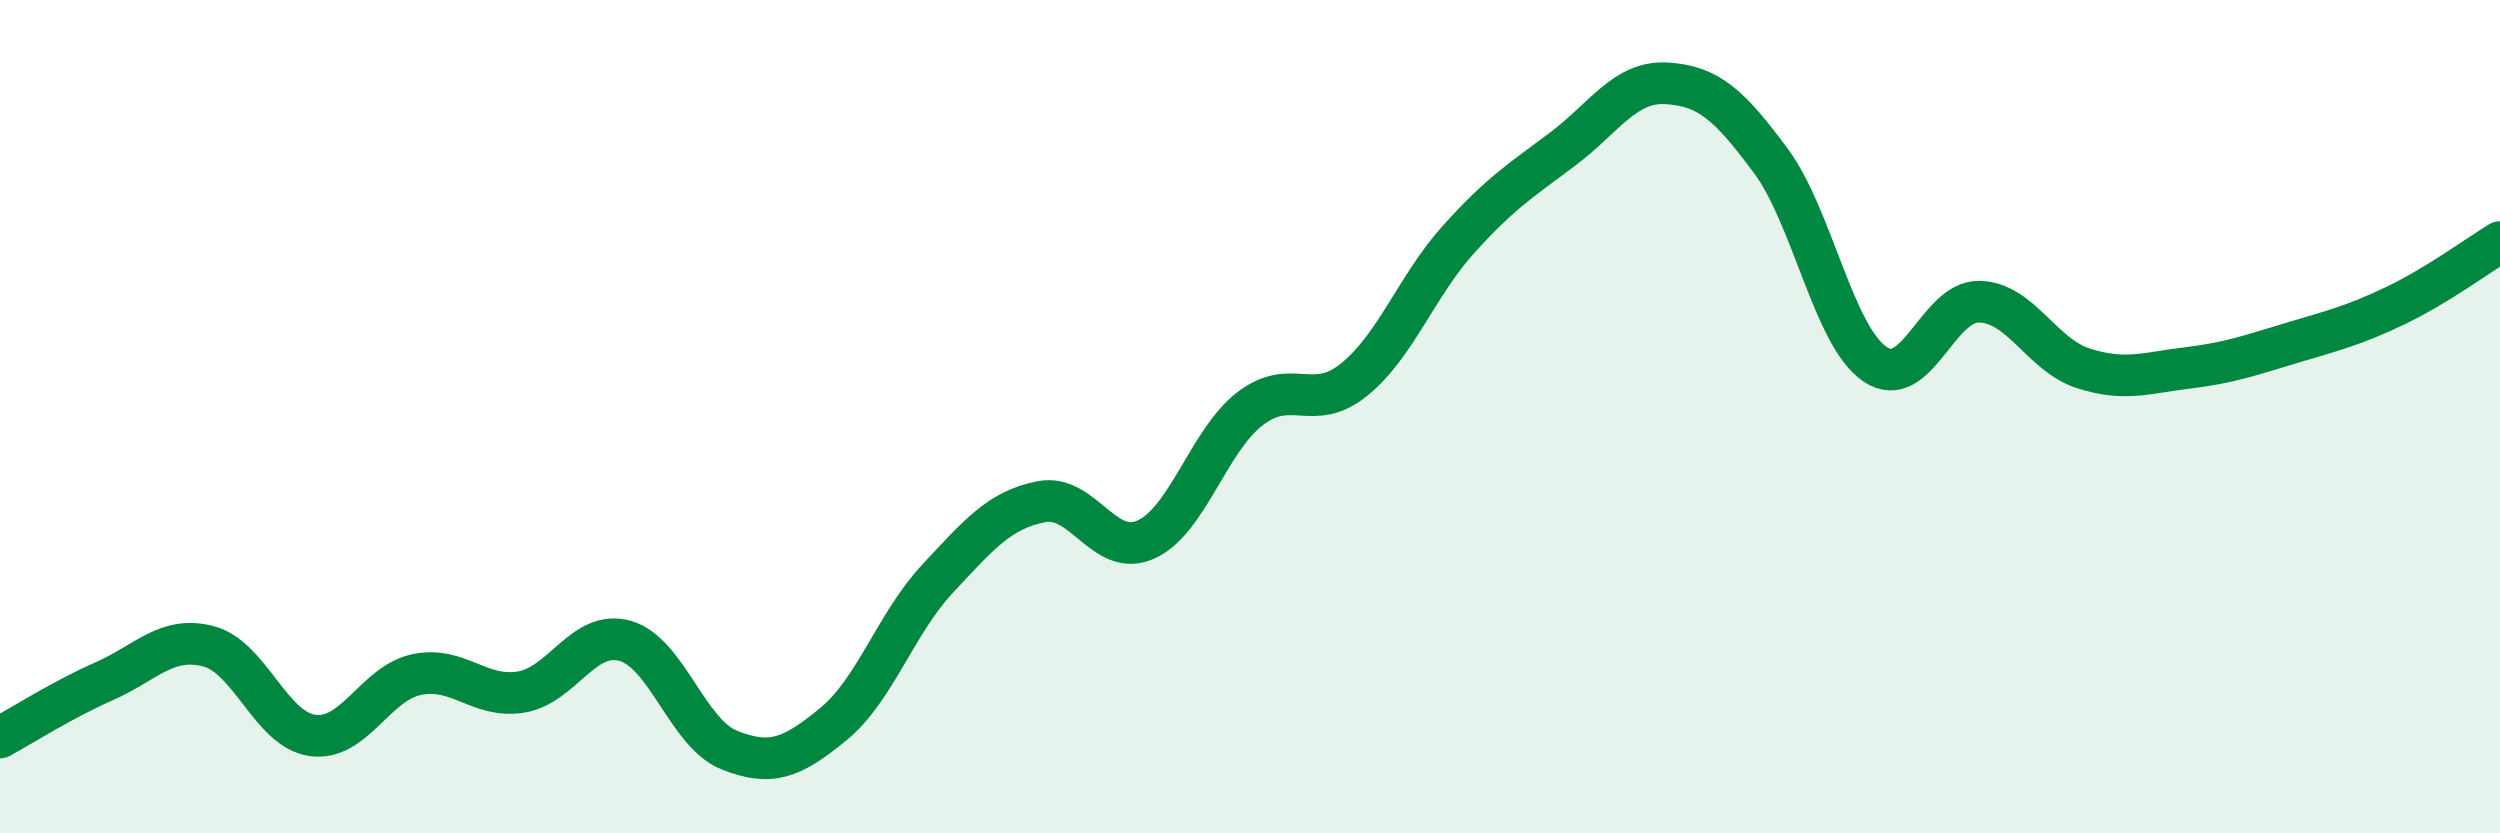
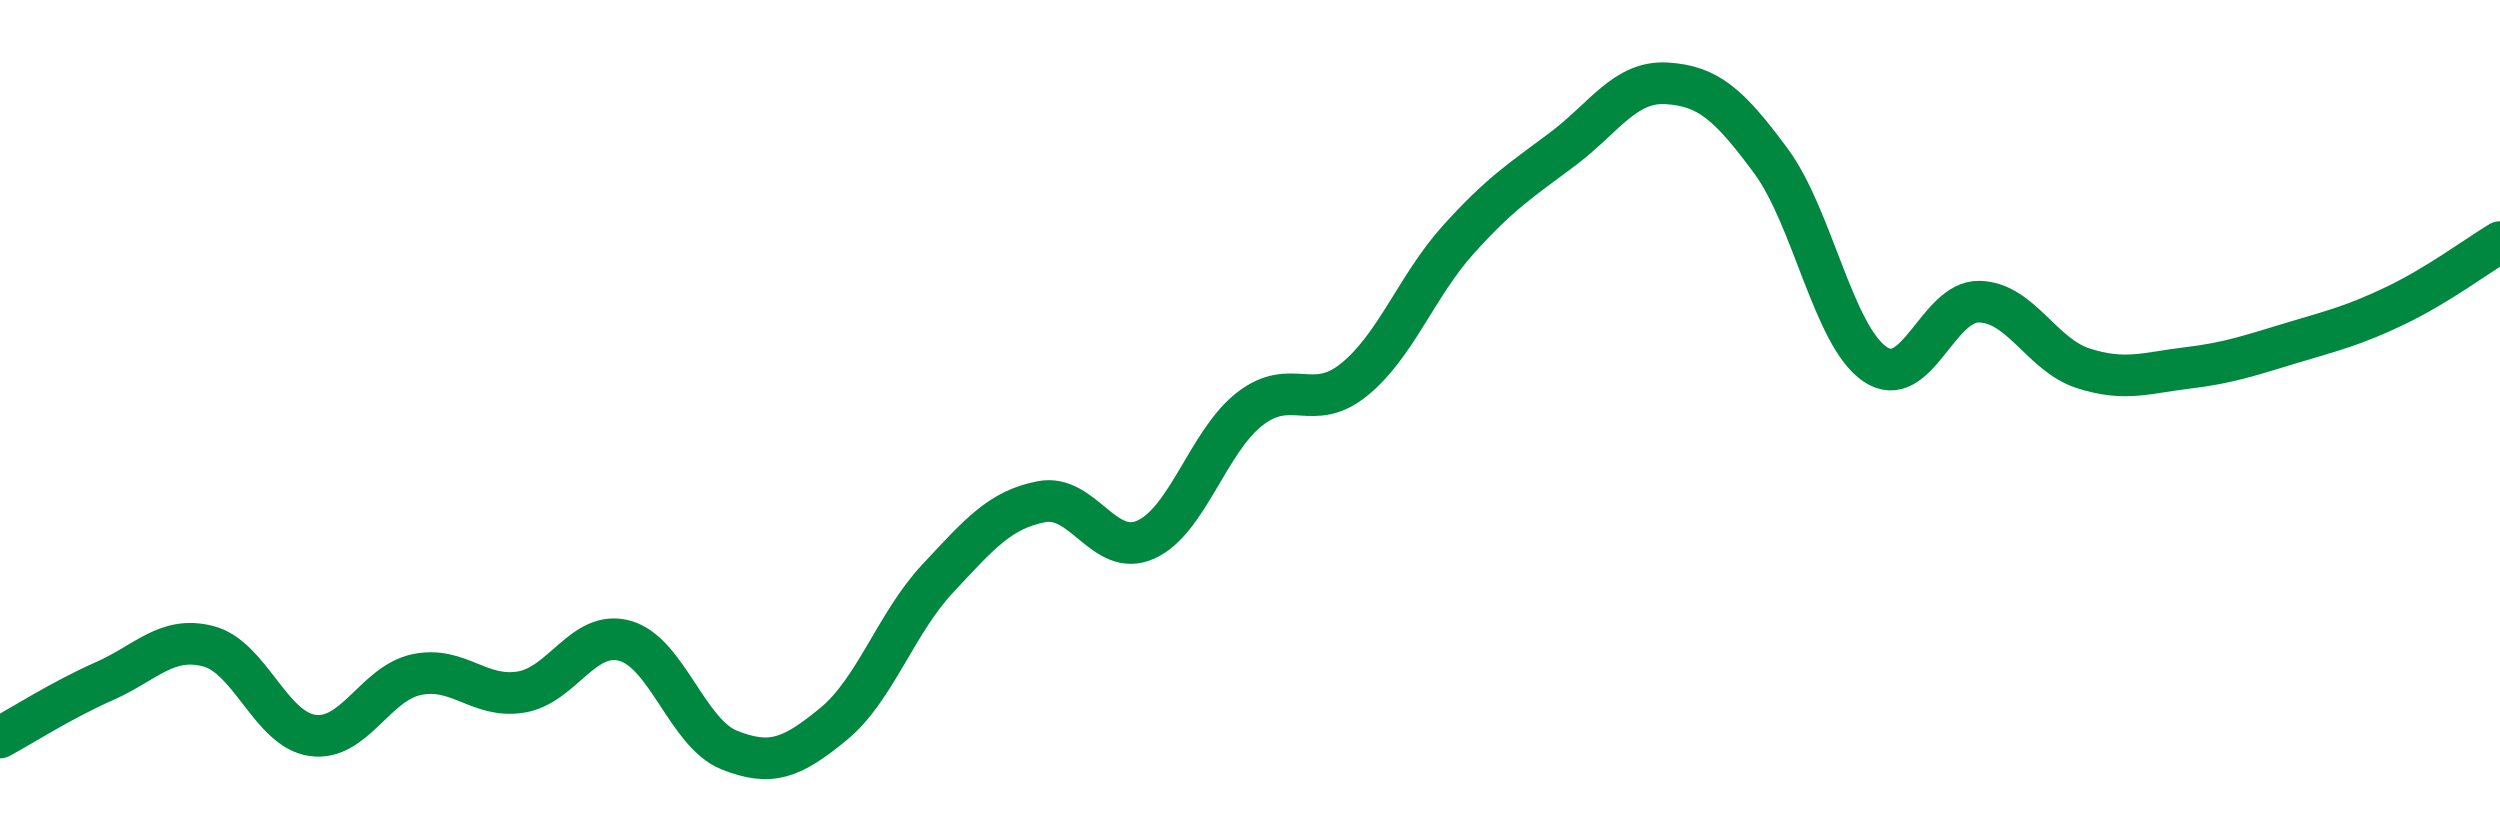
<svg xmlns="http://www.w3.org/2000/svg" width="60" height="20" viewBox="0 0 60 20">
-   <path d="M 0,17.7 C 0.5,17.43 1.5,16.79 2.5,16.35 C 3.5,15.91 4,15.25 5,15.51 C 6,15.77 6.5,17.51 7.5,17.65 C 8.5,17.79 9,16.4 10,16.19 C 11,15.98 11.5,16.77 12.5,16.61 C 13.5,16.45 14,15.1 15,15.38 C 16,15.66 16.5,17.6 17.5,18 C 18.5,18.4 19,18.2 20,17.38 C 21,16.56 21.5,14.96 22.5,13.89 C 23.5,12.82 24,12.23 25,12.04 C 26,11.85 26.5,13.4 27.5,12.95 C 28.5,12.5 29,10.58 30,9.81 C 31,9.04 31.5,9.92 32.5,9.11 C 33.5,8.3 34,6.86 35,5.75 C 36,4.64 36.5,4.33 37.5,3.58 C 38.5,2.83 39,1.94 40,2 C 41,2.06 41.5,2.51 42.5,3.86 C 43.5,5.21 44,8.06 45,8.74 C 46,9.42 46.5,7.22 47.5,7.24 C 48.5,7.26 49,8.52 50,8.84 C 51,9.16 51.5,8.95 52.5,8.83 C 53.5,8.71 54,8.53 55,8.23 C 56,7.93 56.5,7.81 57.5,7.33 C 58.5,6.85 59.5,6.11 60,5.81L60 20L0 20Z" fill="#008740" opacity="0.1" stroke-linecap="round" stroke-linejoin="round" />
  <path d="M 0,17.7 C 0.5,17.43 1.5,16.79 2.5,16.35 C 3.5,15.91 4,15.25 5,15.51 C 6,15.77 6.5,17.51 7.5,17.65 C 8.5,17.79 9,16.4 10,16.19 C 11,15.98 11.5,16.77 12.5,16.61 C 13.5,16.45 14,15.1 15,15.38 C 16,15.66 16.5,17.6 17.5,18 C 18.5,18.4 19,18.2 20,17.38 C 21,16.56 21.5,14.96 22.5,13.89 C 23.5,12.82 24,12.23 25,12.04 C 26,11.85 26.5,13.4 27.5,12.95 C 28.5,12.5 29,10.58 30,9.81 C 31,9.04 31.5,9.92 32.5,9.11 C 33.5,8.3 34,6.86 35,5.75 C 36,4.64 36.5,4.33 37.5,3.58 C 38.5,2.83 39,1.94 40,2 C 41,2.06 41.5,2.51 42.5,3.86 C 43.5,5.21 44,8.06 45,8.74 C 46,9.42 46.5,7.22 47.5,7.24 C 48.5,7.26 49,8.52 50,8.84 C 51,9.16 51.5,8.95 52.5,8.83 C 53.5,8.71 54,8.53 55,8.23 C 56,7.93 56.5,7.81 57.5,7.33 C 58.5,6.85 59.5,6.11 60,5.81" stroke="#008740" stroke-width="1" fill="none" stroke-linecap="round" stroke-linejoin="round" />
</svg>